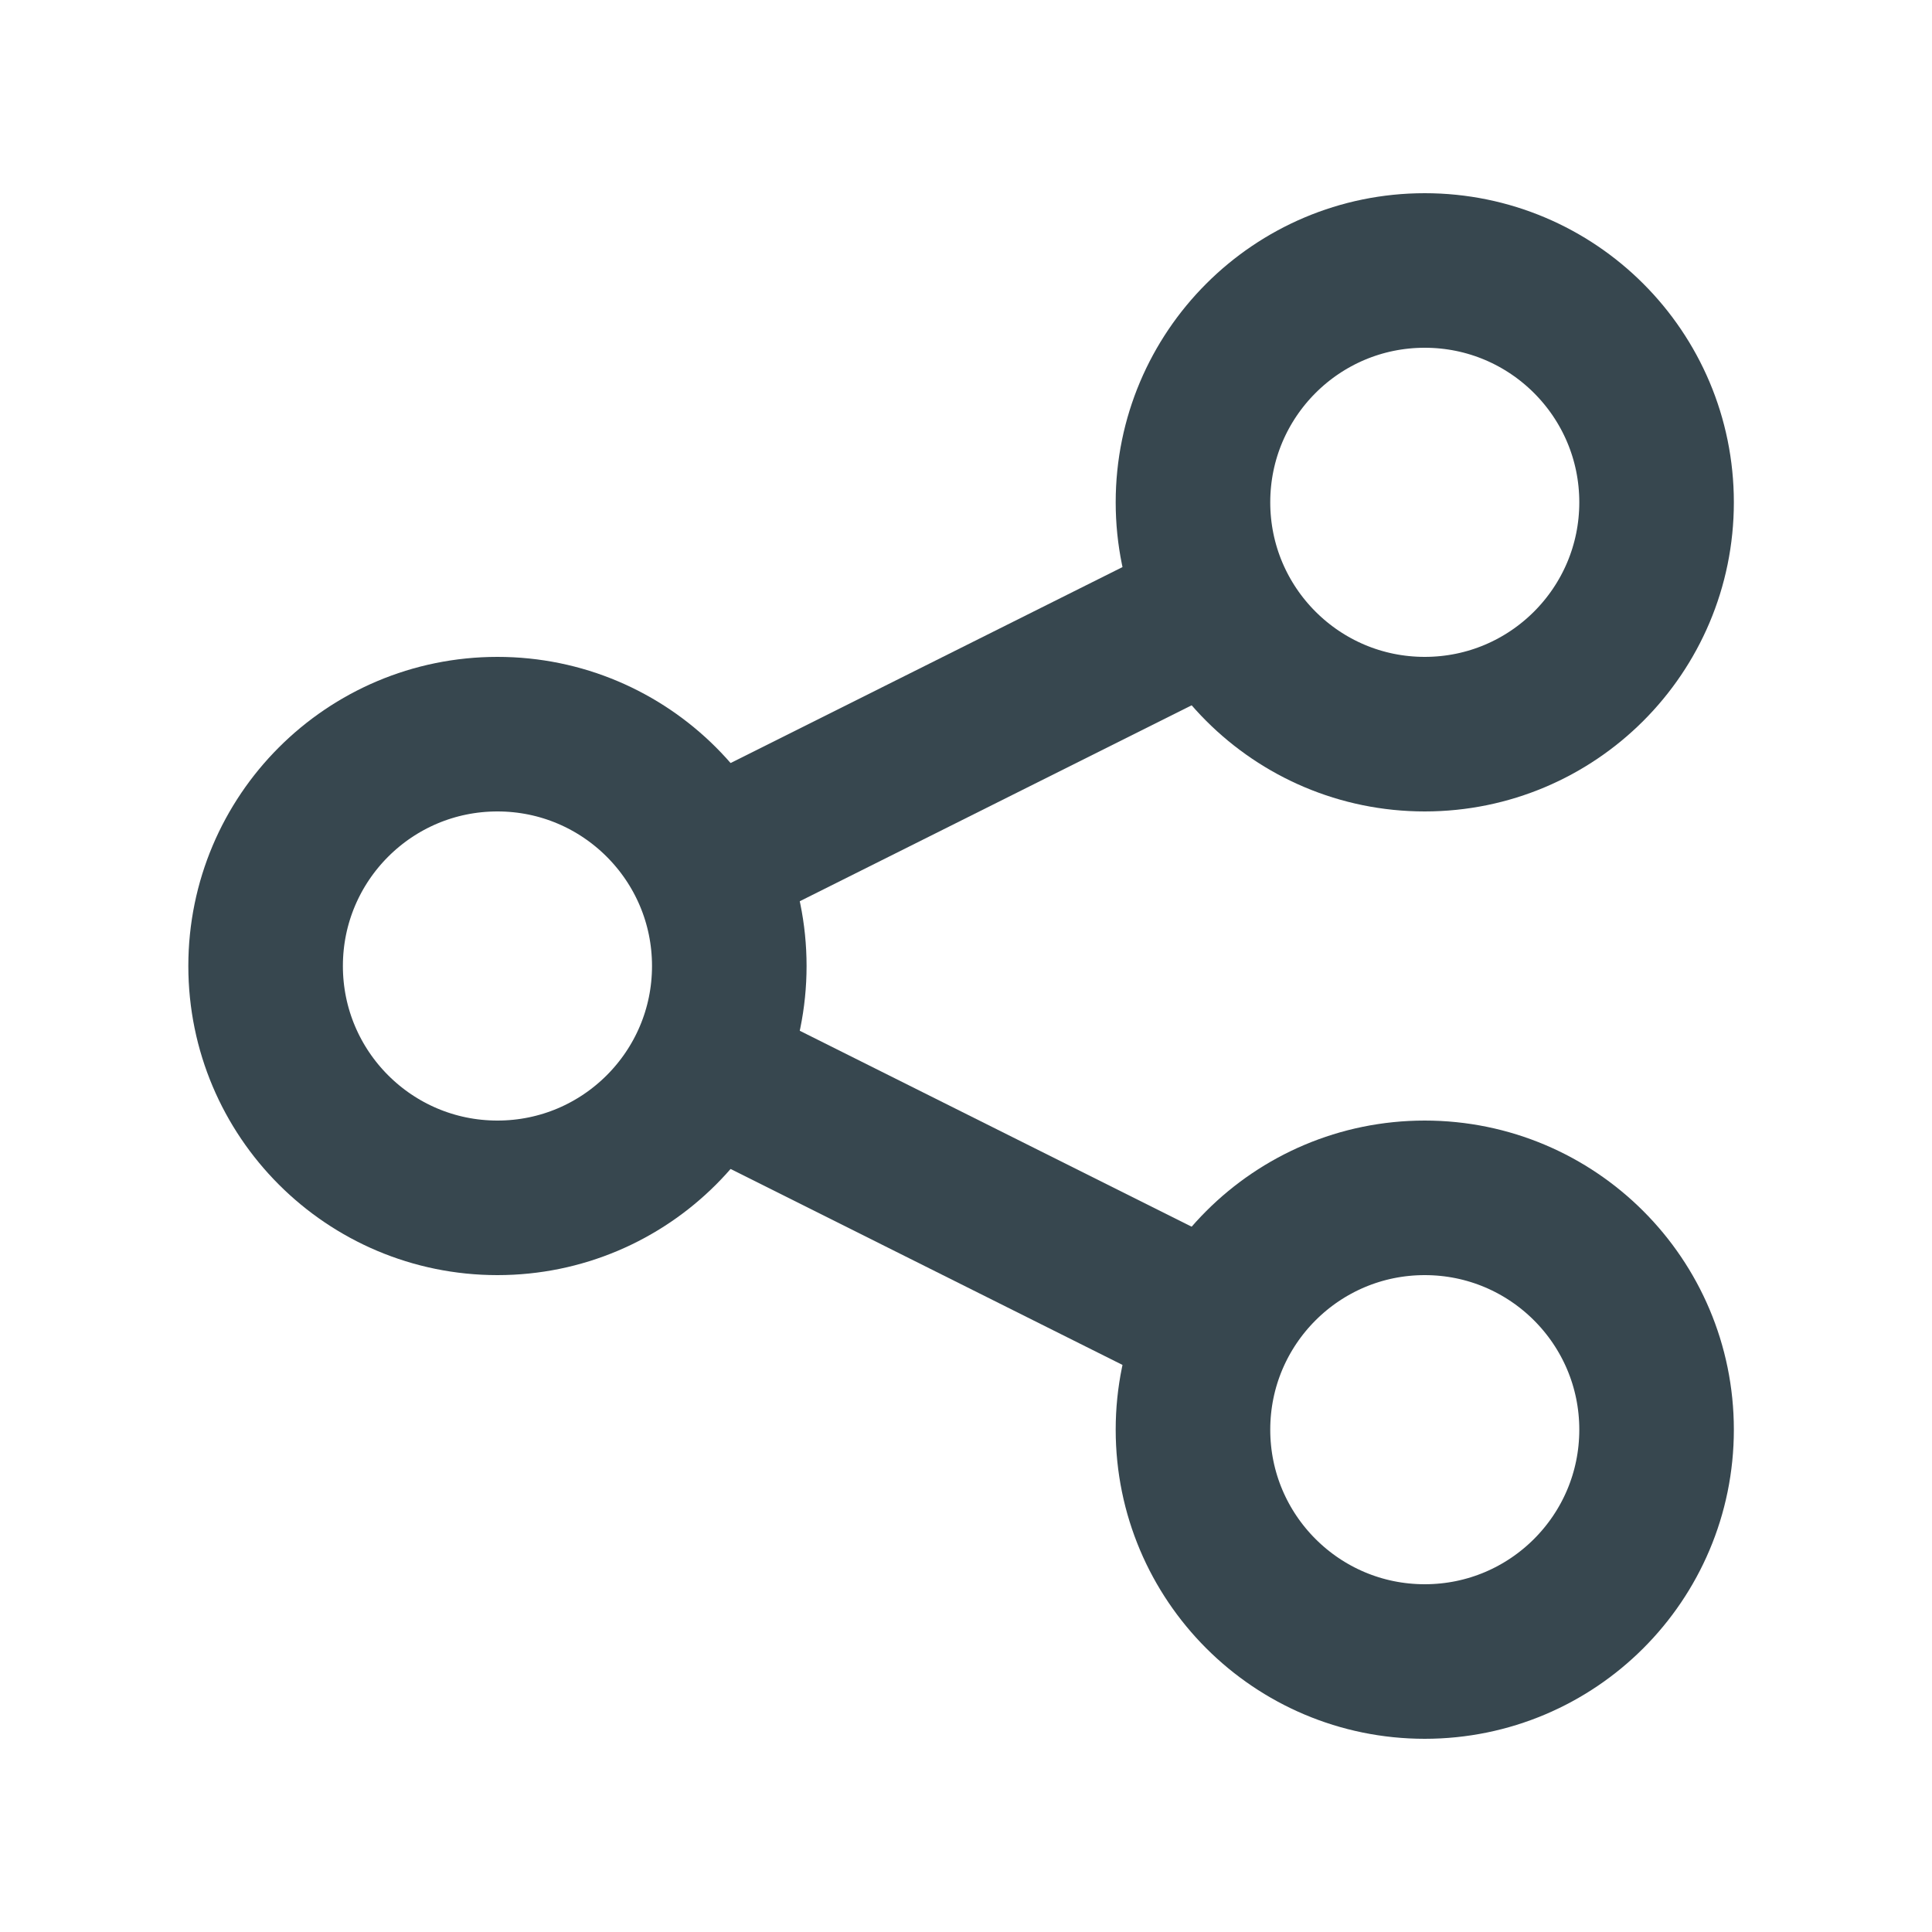
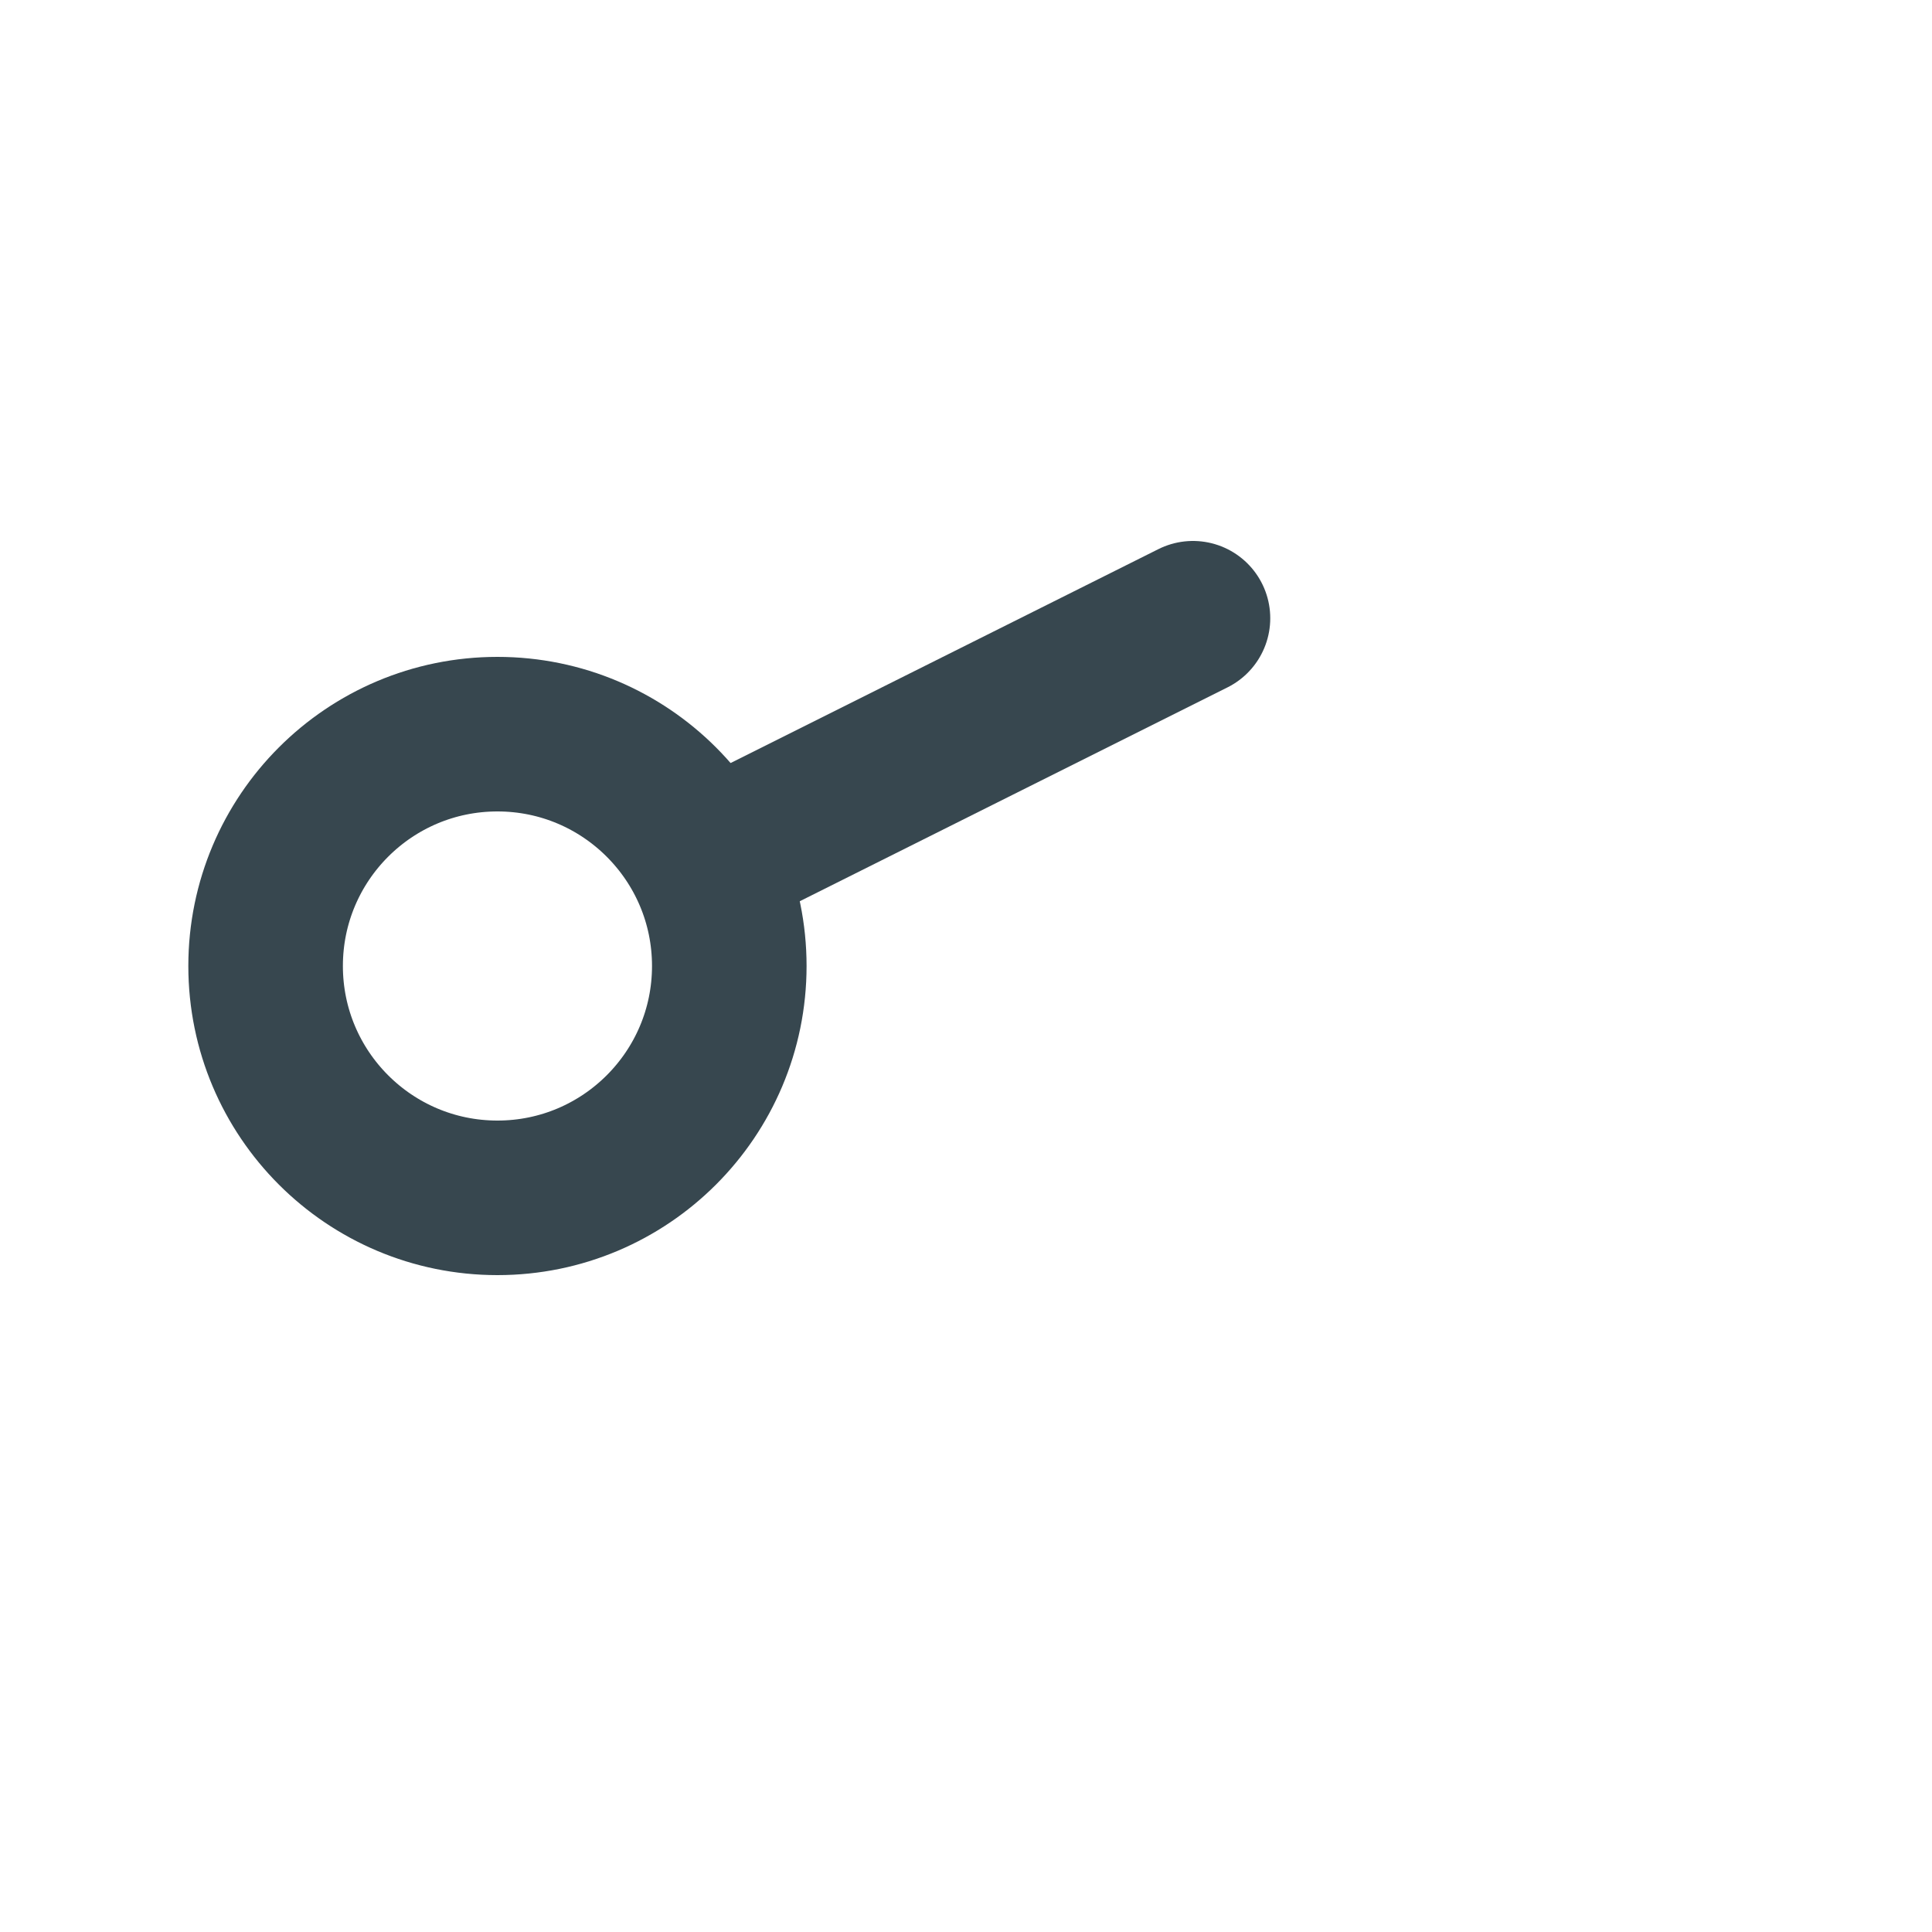
<svg xmlns="http://www.w3.org/2000/svg" width="25" height="25" viewBox="0 0 25 25" fill="none">
-   <path d="M18.436 21.5C20.093 21.5 21.436 20.157 21.436 18.5C21.436 16.843 20.093 15.5 18.436 15.5C16.78 15.5 15.437 16.843 15.437 18.5C15.437 20.157 16.78 21.5 18.436 21.5Z" stroke="#37474F" stroke-width="2" stroke-linecap="round" stroke-linejoin="round" />
-   <path d="M9.437 14L15.437 17" stroke="#37474F" stroke-width="2" stroke-linecap="round" stroke-linejoin="round" />
-   <path d="M6.437 15.5C8.093 15.5 9.437 14.157 9.437 12.5C9.437 10.843 8.093 9.5 6.437 9.5C4.78 9.5 3.437 10.843 3.437 12.5C3.437 14.157 4.78 15.5 6.437 15.5Z" stroke="#37474F" stroke-width="2" stroke-linecap="round" stroke-linejoin="round" />
+   <path d="M6.437 15.5C8.093 15.5 9.437 14.157 9.437 12.5C9.437 10.843 8.093 9.5 6.437 9.5C4.78 9.5 3.437 10.843 3.437 12.5C3.437 14.157 4.78 15.5 6.437 15.5" stroke="#37474F" stroke-width="2" stroke-linecap="round" stroke-linejoin="round" />
  <path d="M15.437 8L9.437 11" stroke="#37474F" stroke-width="2" stroke-linecap="round" stroke-linejoin="round" />
-   <path d="M18.436 9.5C20.093 9.5 21.436 8.157 21.436 6.5C21.436 4.843 20.093 3.5 18.436 3.5C16.78 3.5 15.437 4.843 15.437 6.5C15.437 8.157 16.78 9.5 18.436 9.5Z" stroke="#37474F" stroke-width="2" stroke-linecap="round" stroke-linejoin="round" />
</svg>